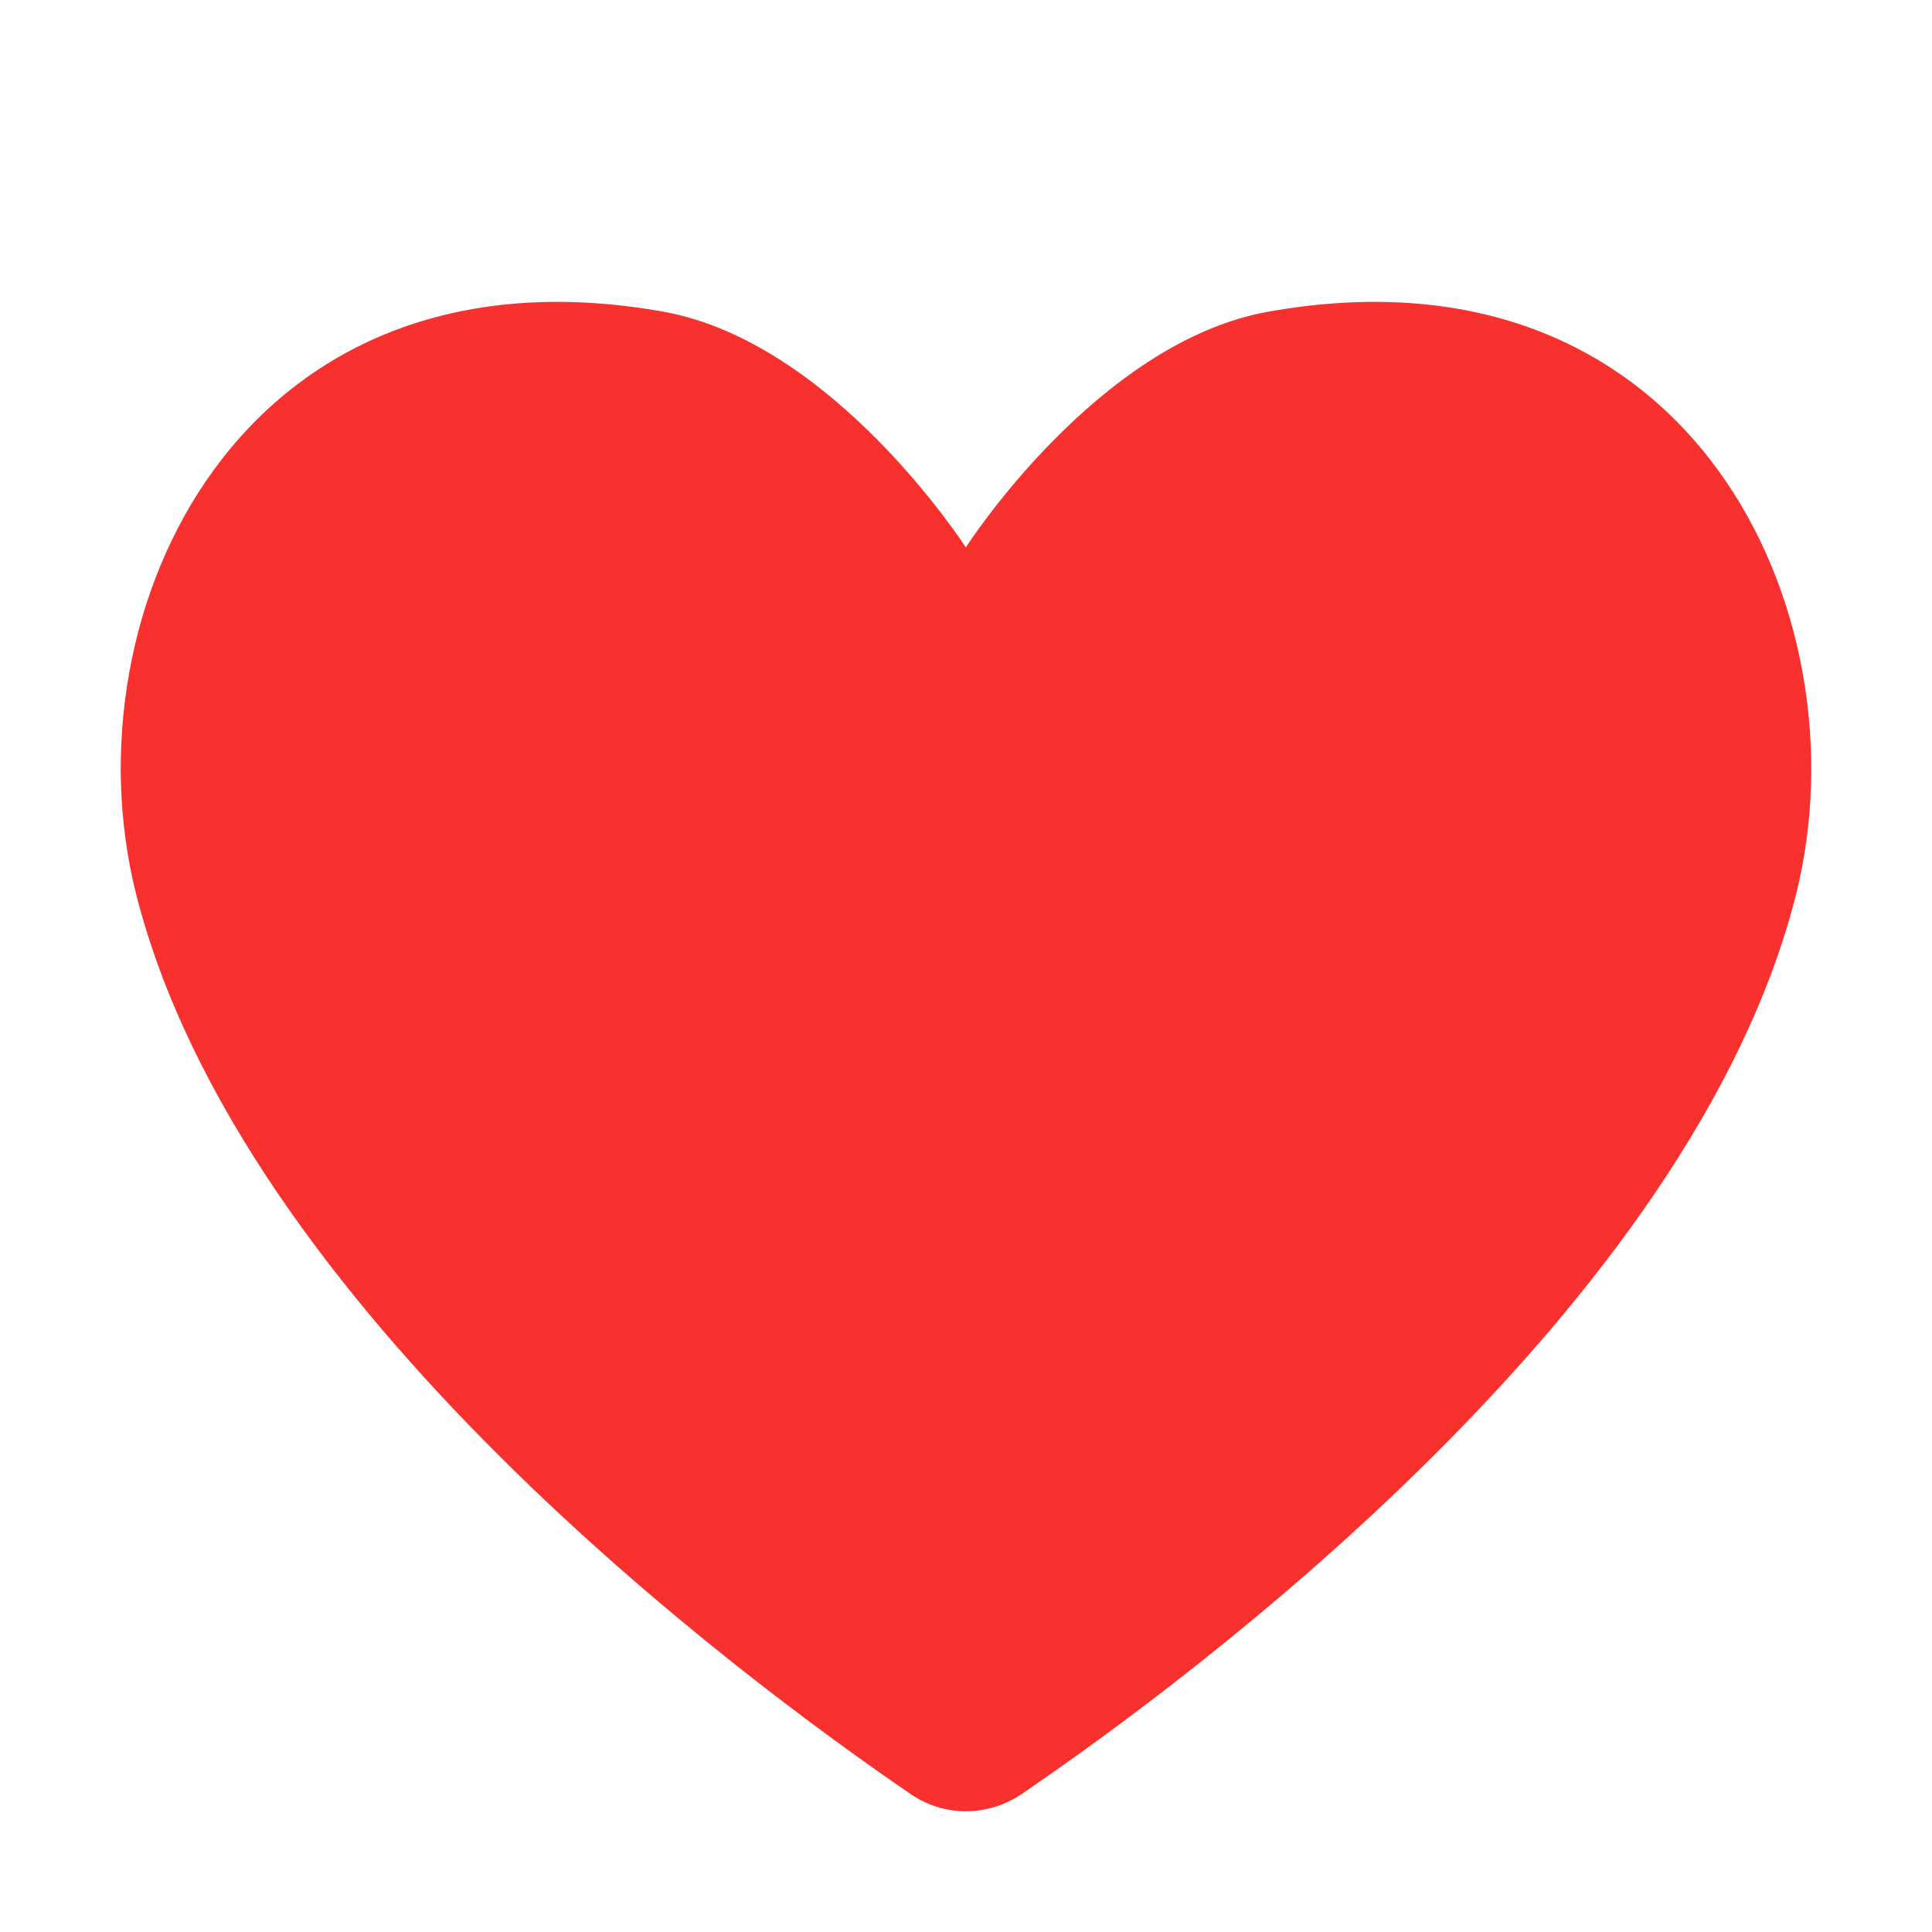
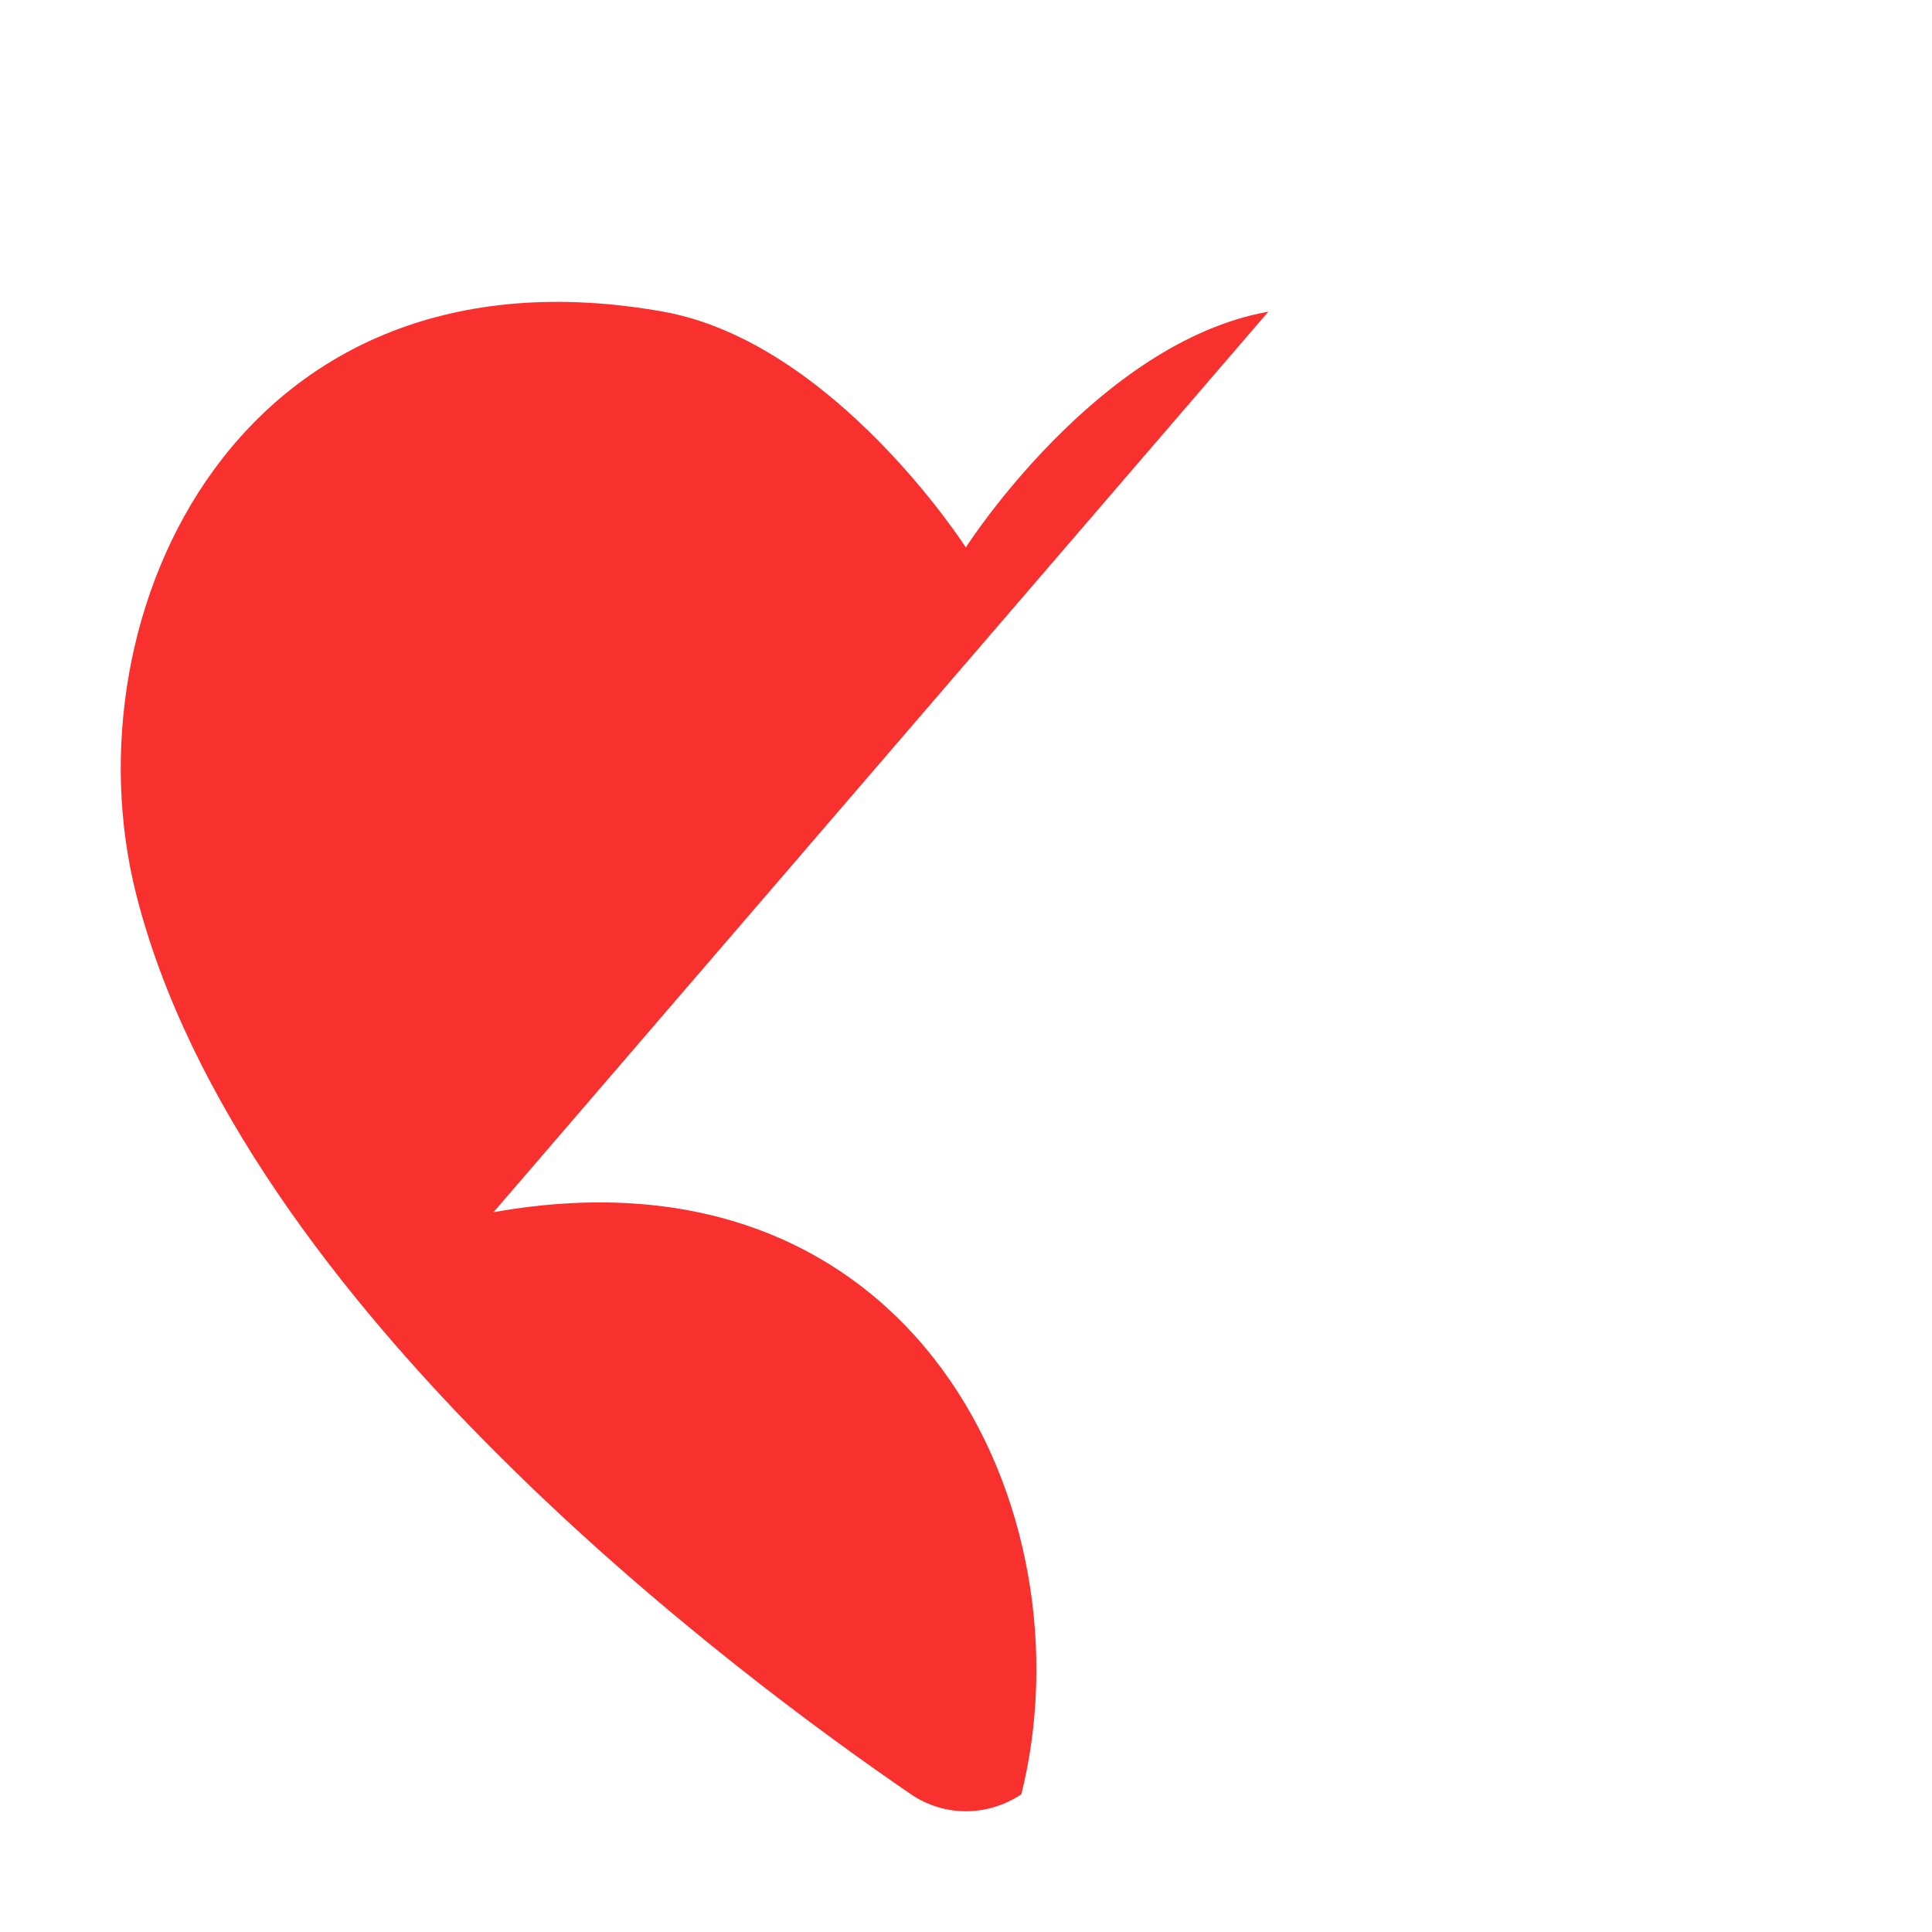
<svg xmlns="http://www.w3.org/2000/svg" width="1em" height="1em" viewBox="0 0 32 32">
-   <path fill="#f8312f" d="M21.008 5.162c-2.84.509-5.011 3.905-5.011 3.905s-2.18-3.396-5.012-3.905c-7.012-1.25-9.903 4.993-8.732 9.64c1.73 6.863 10.053 13.014 12.834 14.916c.55.376 1.27.376 1.83 0c2.791-1.902 11.113-8.053 12.834-14.916c1.16-4.647-1.73-10.89-8.743-9.64" />
+   <path fill="#f8312f" d="M21.008 5.162c-2.84.509-5.011 3.905-5.011 3.905s-2.18-3.396-5.012-3.905c-7.012-1.25-9.903 4.993-8.732 9.64c1.73 6.863 10.053 13.014 12.834 14.916c.55.376 1.27.376 1.83 0c1.16-4.647-1.73-10.89-8.743-9.64" />
</svg>